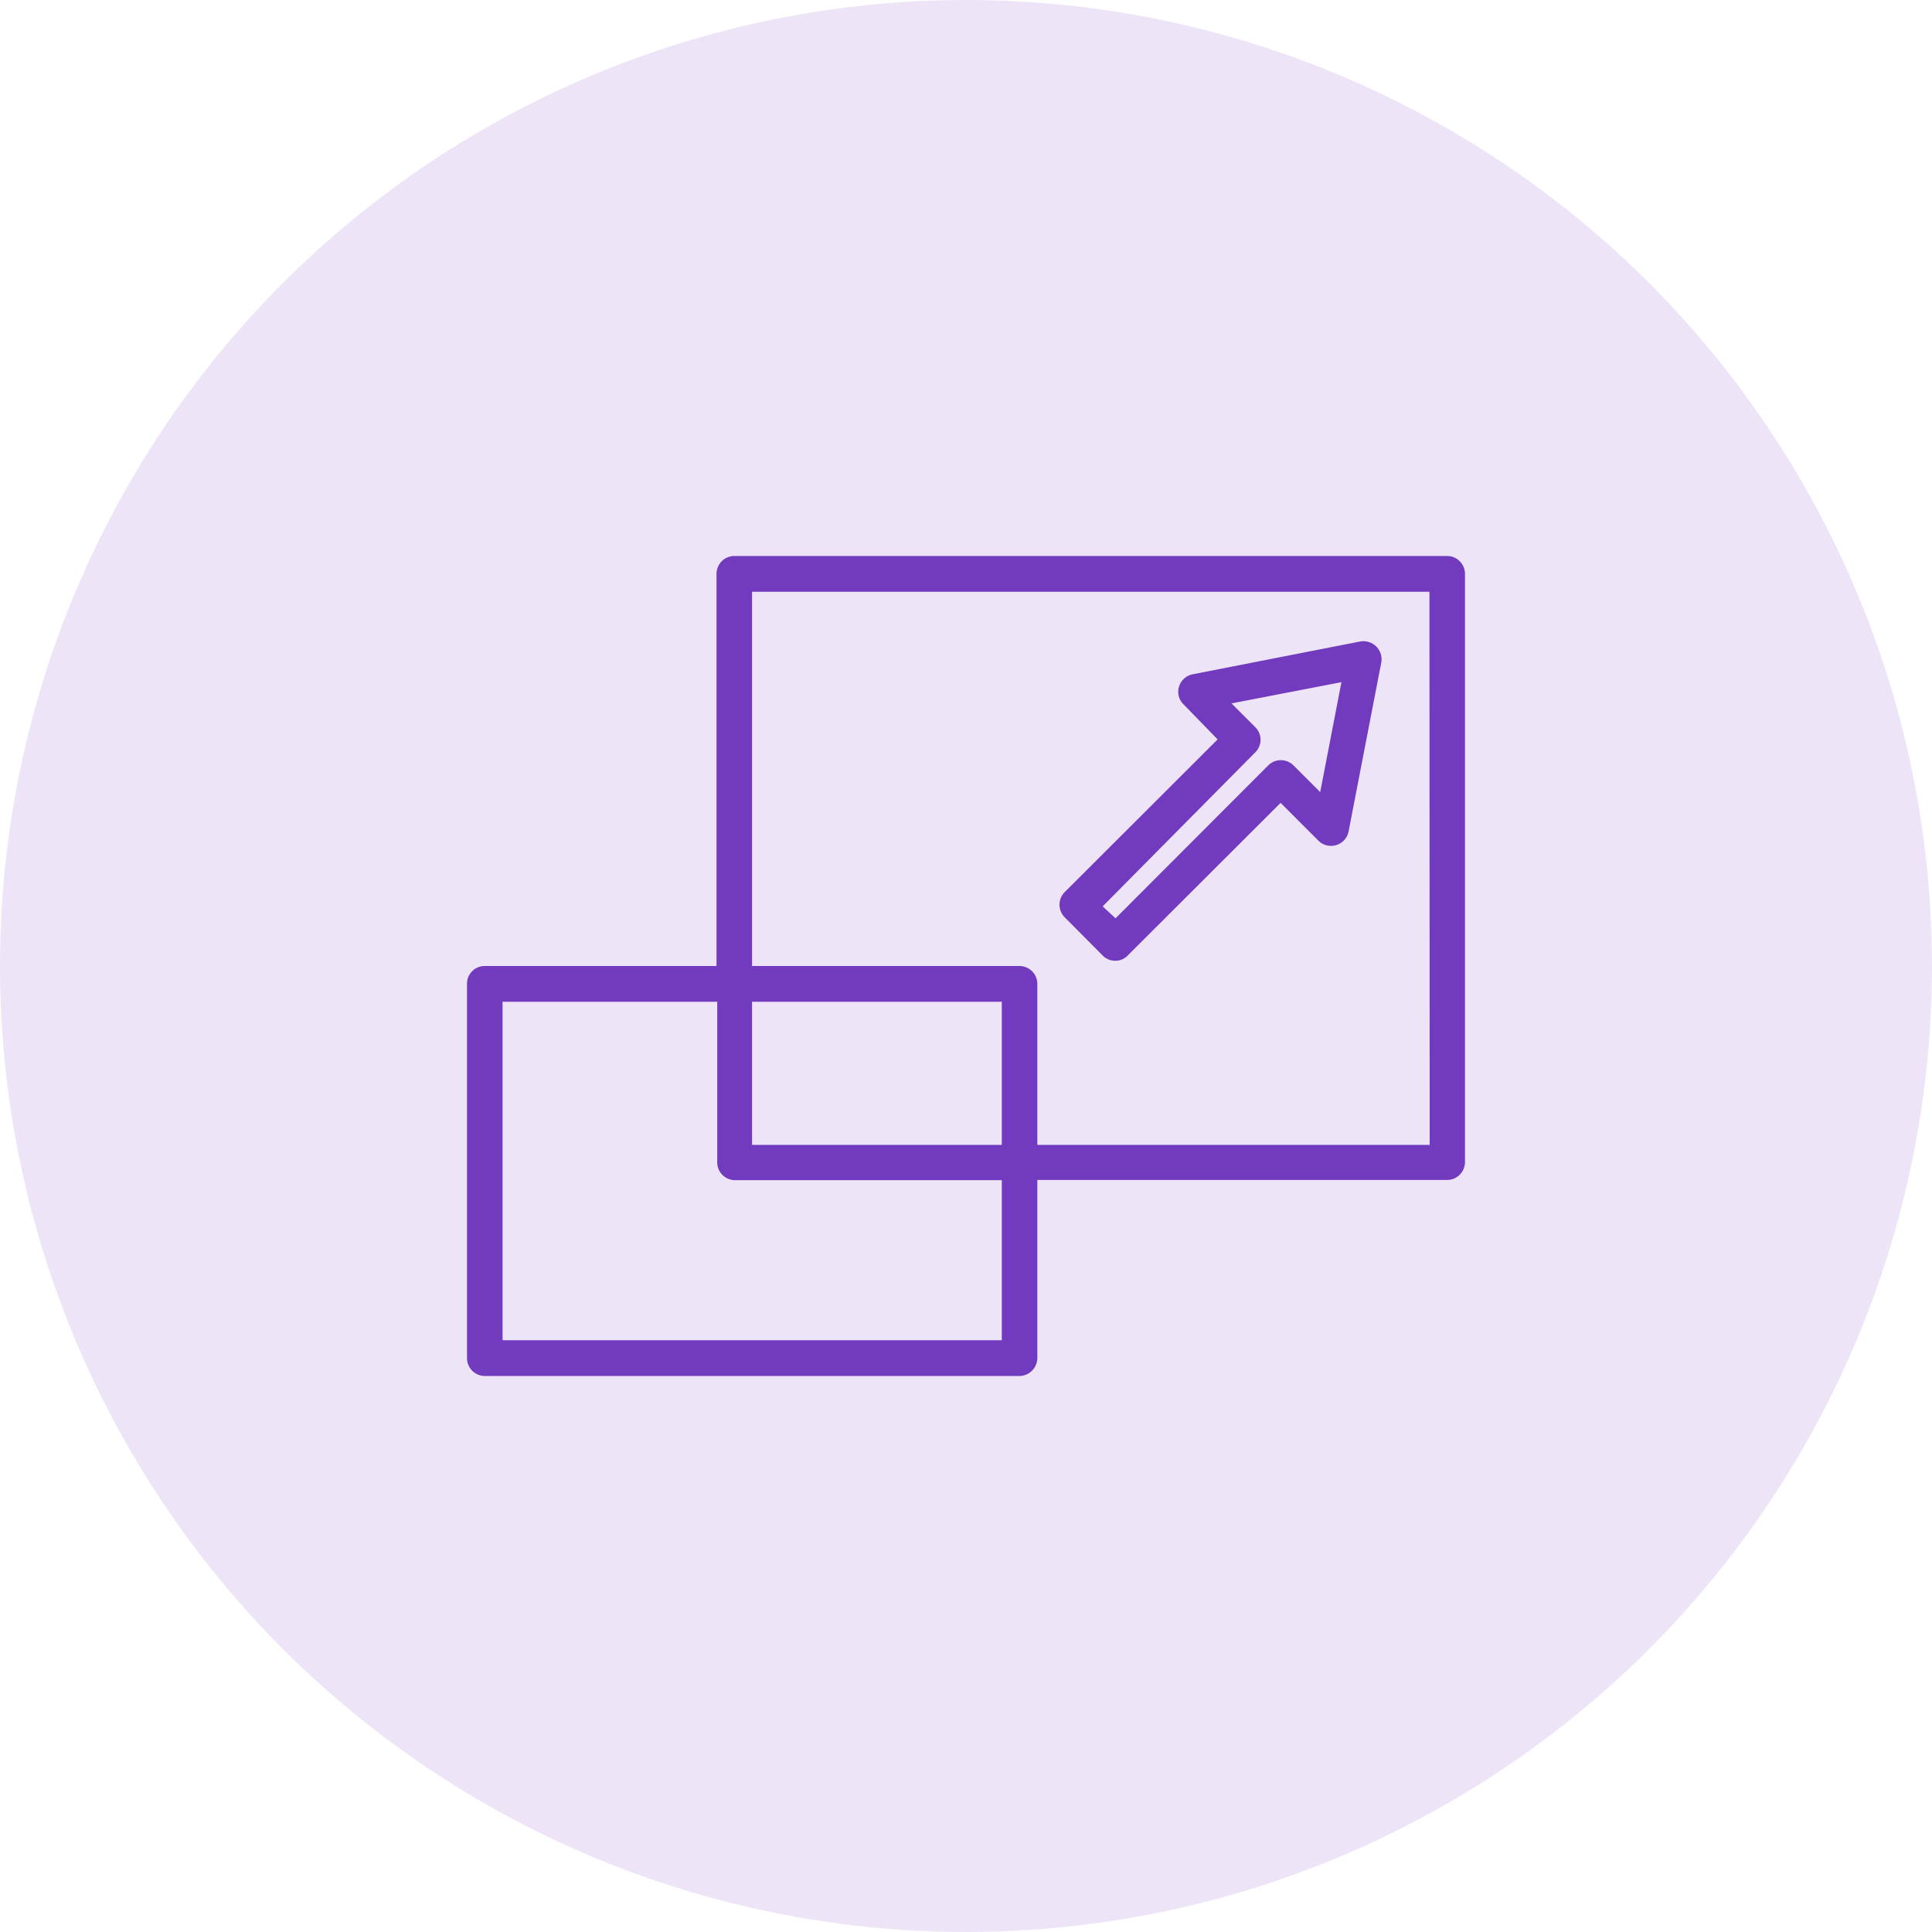
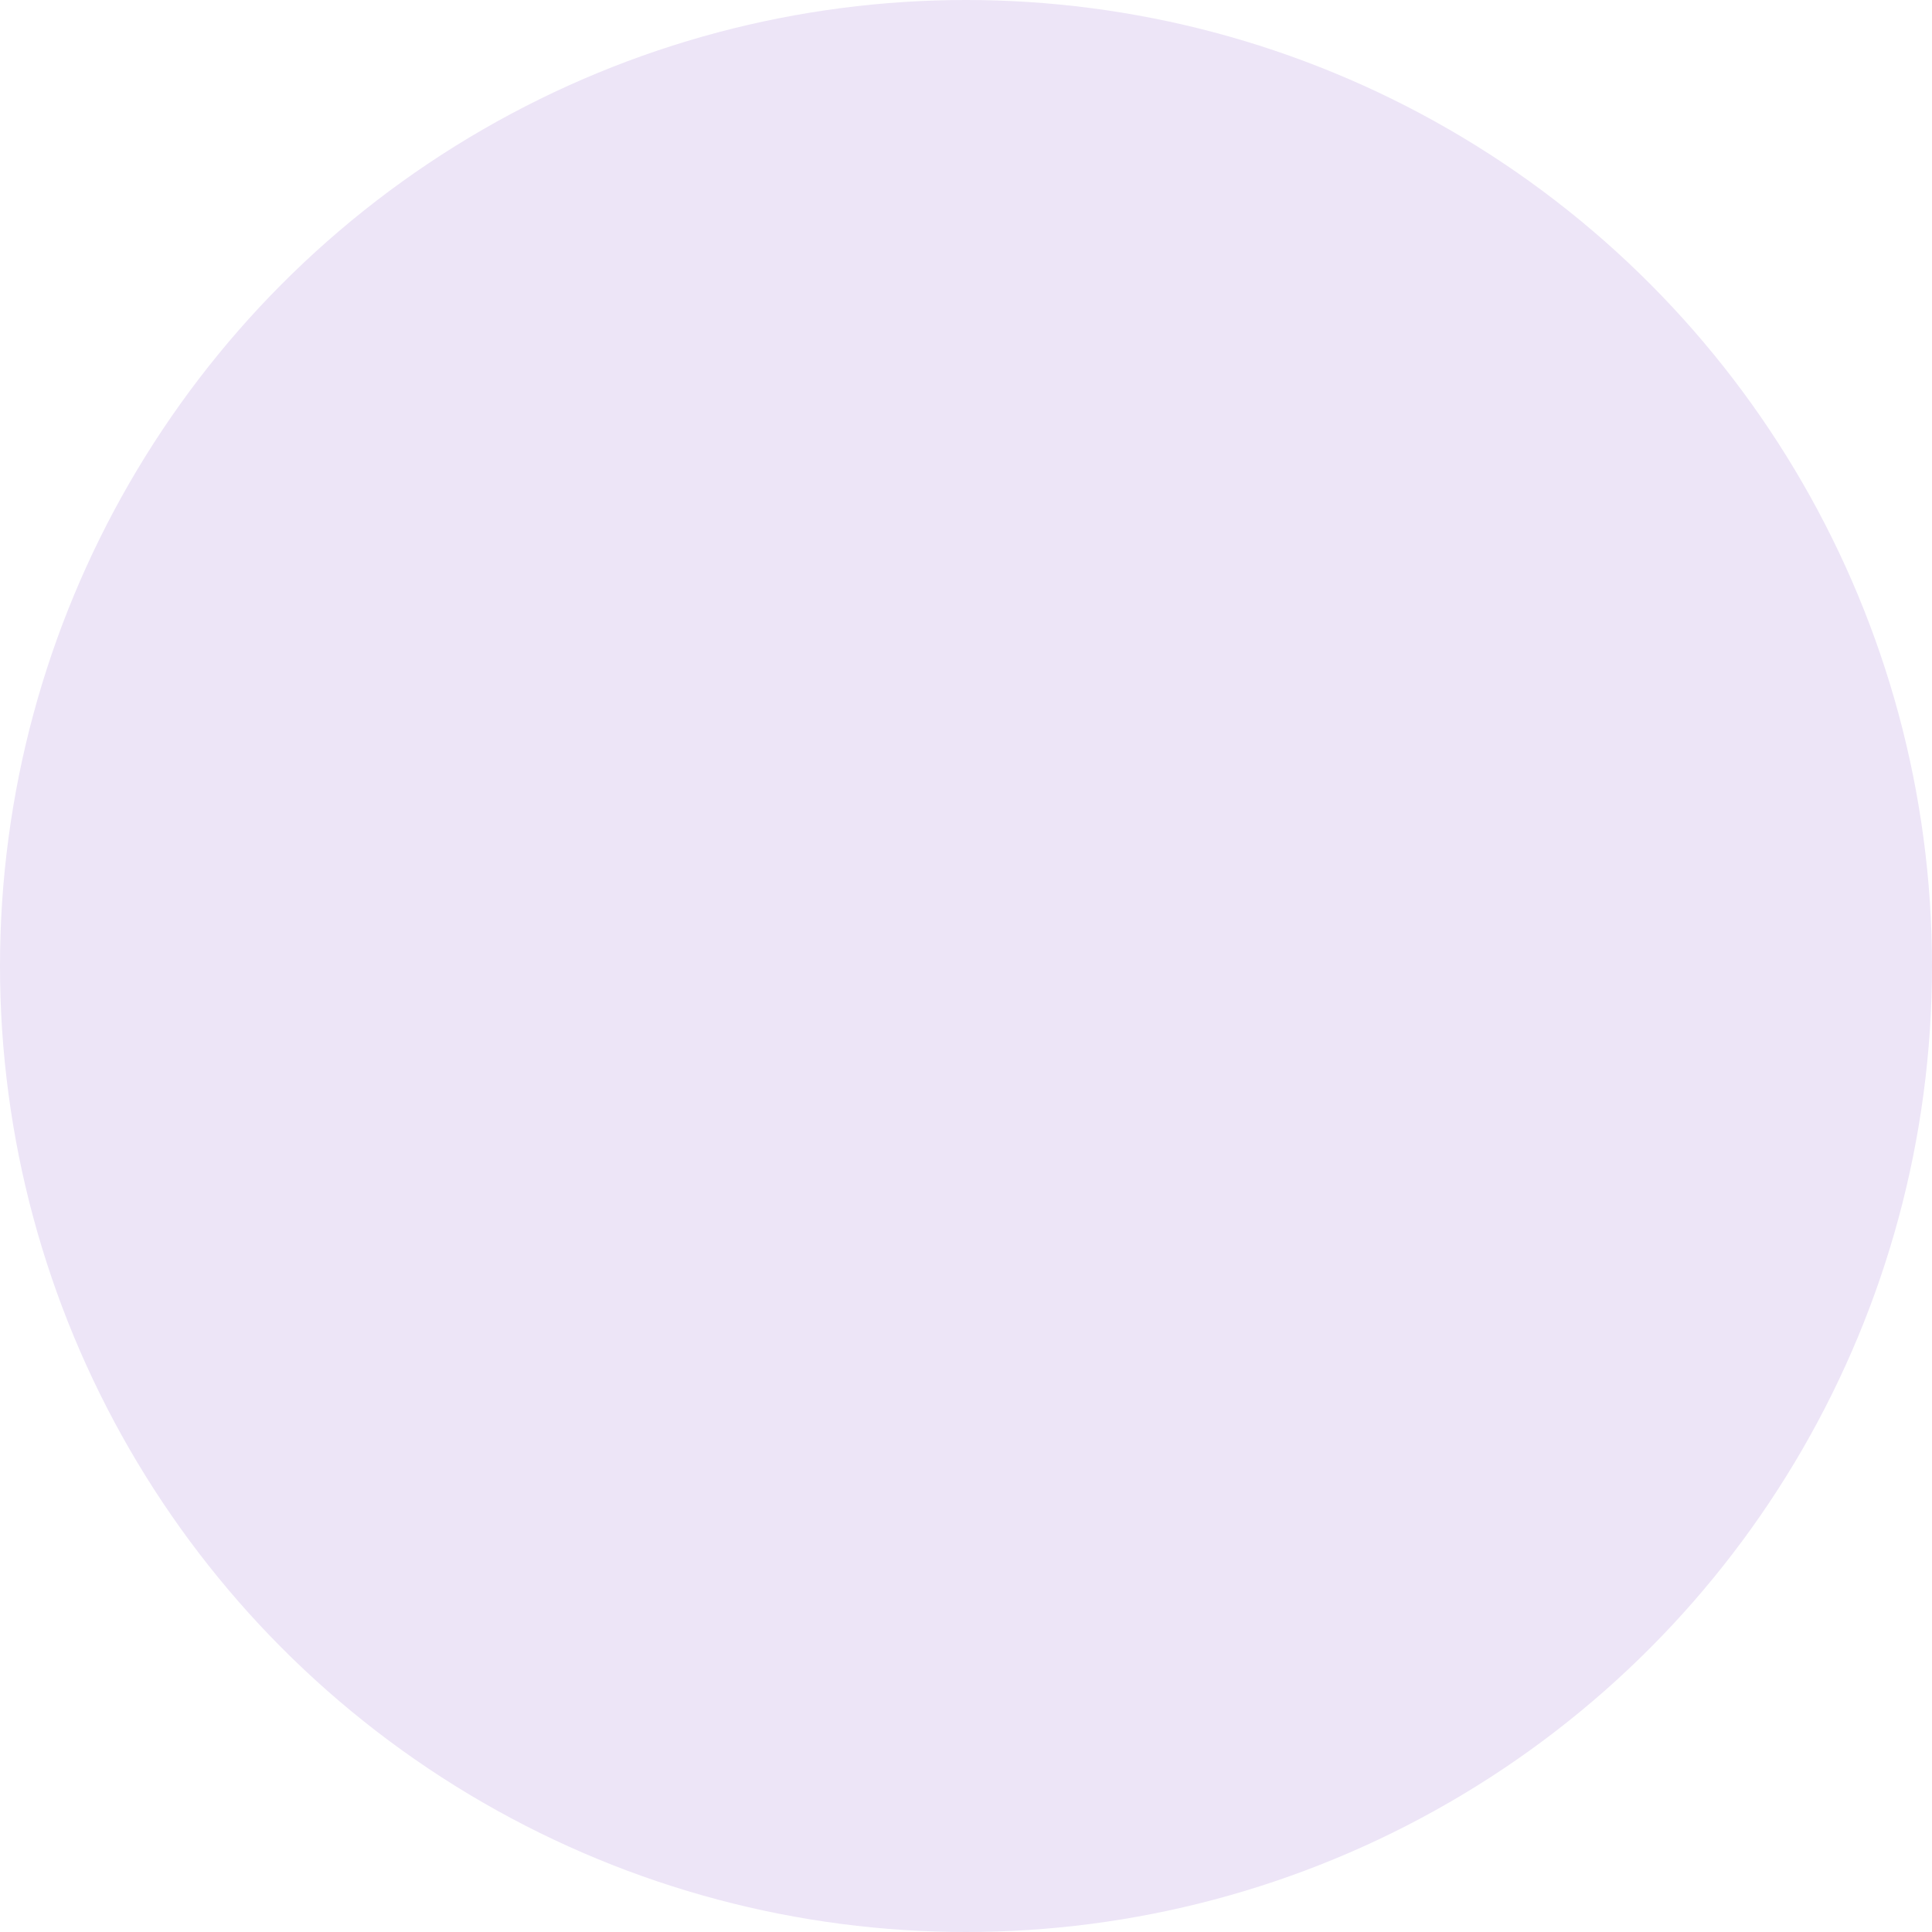
<svg xmlns="http://www.w3.org/2000/svg" id="Layer_1" data-name="Layer 1" viewBox="0 0 81 81">
  <defs>
    <style>.cls-1{fill:#ede5f7;}.cls-2{fill:#713abf;}</style>
  </defs>
  <g id="Layer_2" data-name="Layer 2">
    <g id="Layer_1-2" data-name="Layer 1-2">
      <circle class="cls-1" cx="40.5" cy="40.5" r="40.5" />
    </g>
  </g>
-   <path class="cls-2" d="M60.68,23.31H30.79a.75.75,0,0,0-.75.75V40.5H20.32a.74.74,0,0,0-.74.75V56.94a.75.75,0,0,0,.74.75H42.74a.76.76,0,0,0,.75-.75V49.47H60.68a.75.75,0,0,0,.74-.75V24.06A.75.75,0,0,0,60.68,23.31ZM42,56.19H21.07V42h9v6.73a.75.75,0,0,0,.75.75H42ZM42,48H31.53V42H42Zm17.94,0H43.49V41.25a.75.75,0,0,0-.75-.75H31.53V24.81h28.4Z" />
-   <path class="cls-2" d="M46.23,40.06a.73.73,0,0,0,.53.22.7.7,0,0,0,.52-.22l6.41-6.4,1.58,1.58a.75.75,0,0,0,1.27-.38l1.37-7.08A.76.76,0,0,0,57,26.9L50,28.27a.75.75,0,0,0-.57.52.73.73,0,0,0,.19.74L51.05,31l-6.41,6.4a.75.75,0,0,0,0,1.06Zm6.4-8.52a.74.74,0,0,0,0-1.05l-1-1,4.61-.89-.89,4.61-1.12-1.12a.75.75,0,0,0-1.06,0l-6.4,6.41L46.23,38Z" />
</svg>